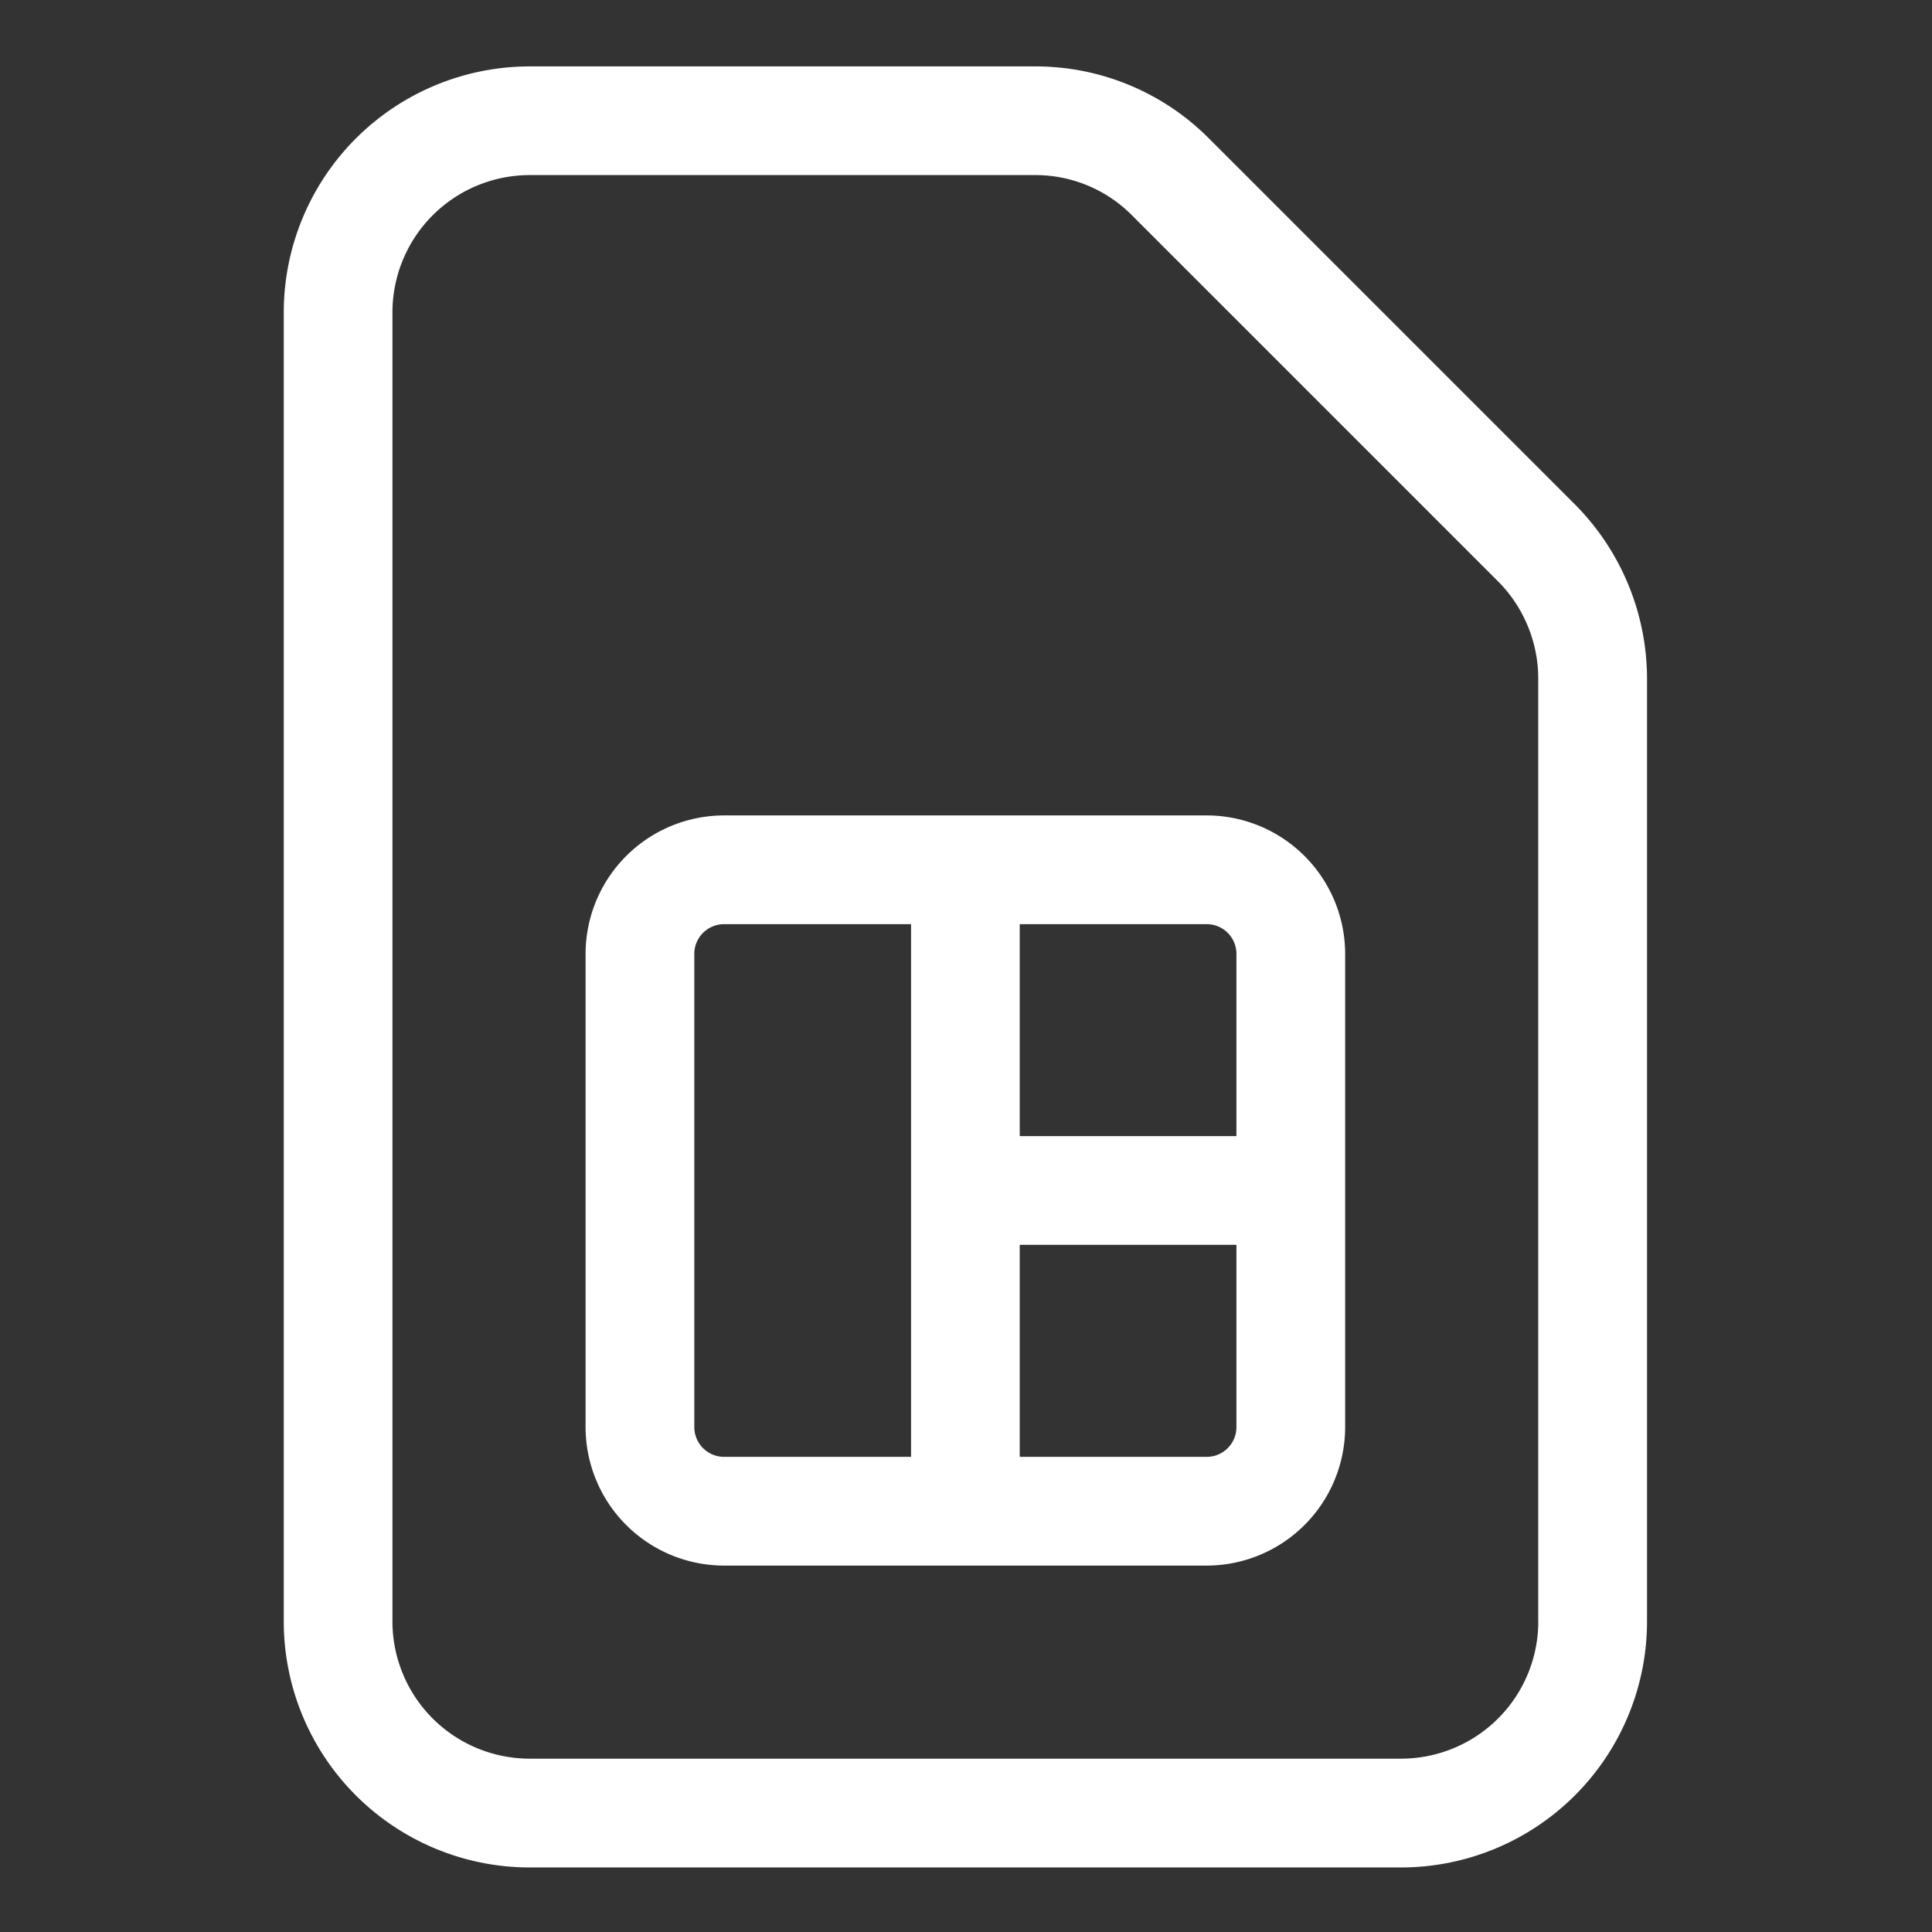
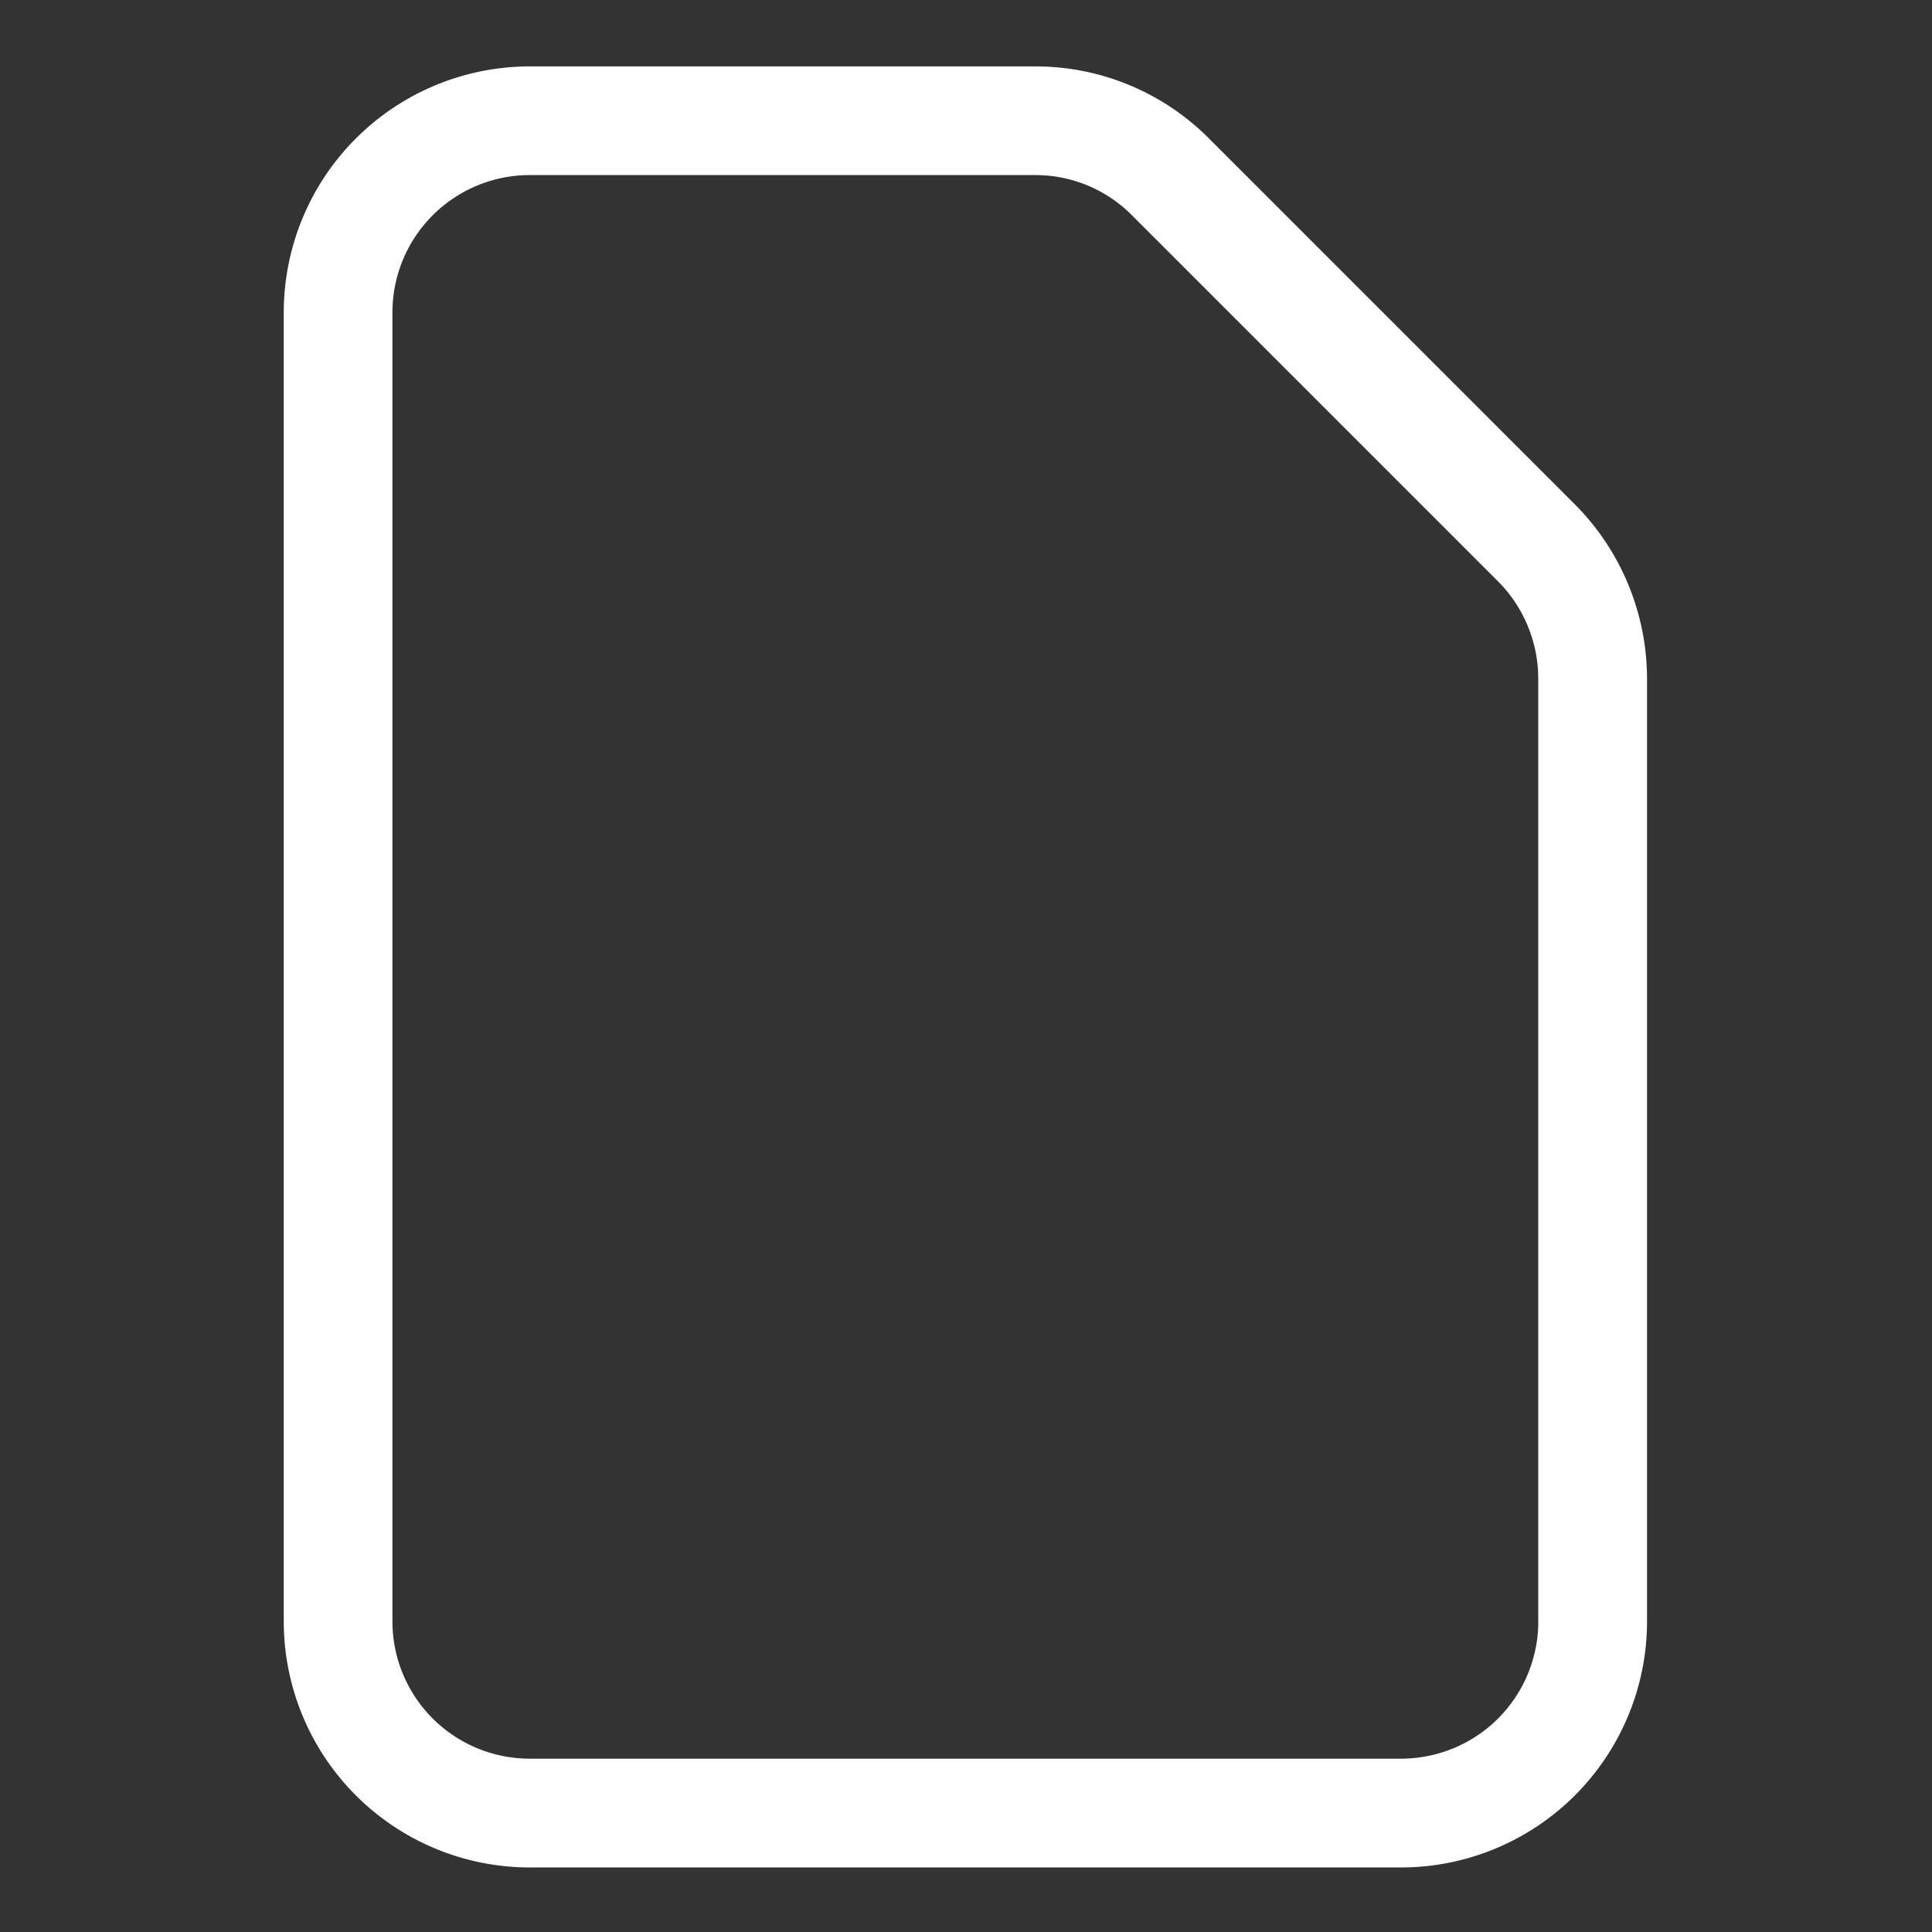
<svg xmlns="http://www.w3.org/2000/svg" version="1.1" width="512" height="512" x="0" y="0" viewBox="0 0 32 32" style="enable-background:new 0 0 512 512" xml:space="preserve" class="">
  <rect x="0" y="0" width="32" height="32" fill="#333333" stroke="none" />
  <g>
    <path d="m26.088 8.357-6.065-6.065a4.05 4.05 0 0 0-2.88-1.192H8.771A4.076 4.076 0 0 0 4.7 5.172v21.687a4.076 4.076 0 0 0 4.071 4.072h14.437a4.077 4.077 0 0 0 4.072-4.072V11.236a4.1 4.1 0 0 0-1.192-2.879zm-.609 18.501a2.273 2.273 0 0 1-2.271 2.271H8.771A2.274 2.274 0 0 1 6.5 26.858V5.172A2.275 2.275 0 0 1 8.771 2.9h8.371a2.25 2.25 0 0 1 1.606.665l6.065 6.065c.423.423.665 1.008.665 1.605v15.623z" fill="#ffffff" opacity="1" data-original="#000000" />
-     <path d="M19.987 13.506h-7.994a2.296 2.296 0 0 0-2.294 2.293v7.839a2.296 2.296 0 0 0 2.294 2.293h7.994a2.296 2.296 0 0 0 2.293-2.293v-7.839a2.296 2.296 0 0 0-2.293-2.293zm.492 2.293v3.019H16.89v-3.511h3.097c.272 0 .492.22.492.492zM11.5 23.638v-7.839c0-.271.221-.492.493-.492h3.097v8.823h-3.097a.493.493 0 0 1-.493-.492zm8.487.492H16.89v-3.512h3.589v3.02c0 .271-.22.492-.492.492z" fill="#ffffff" opacity="1" data-original="#000000" />
  </g>
</svg>